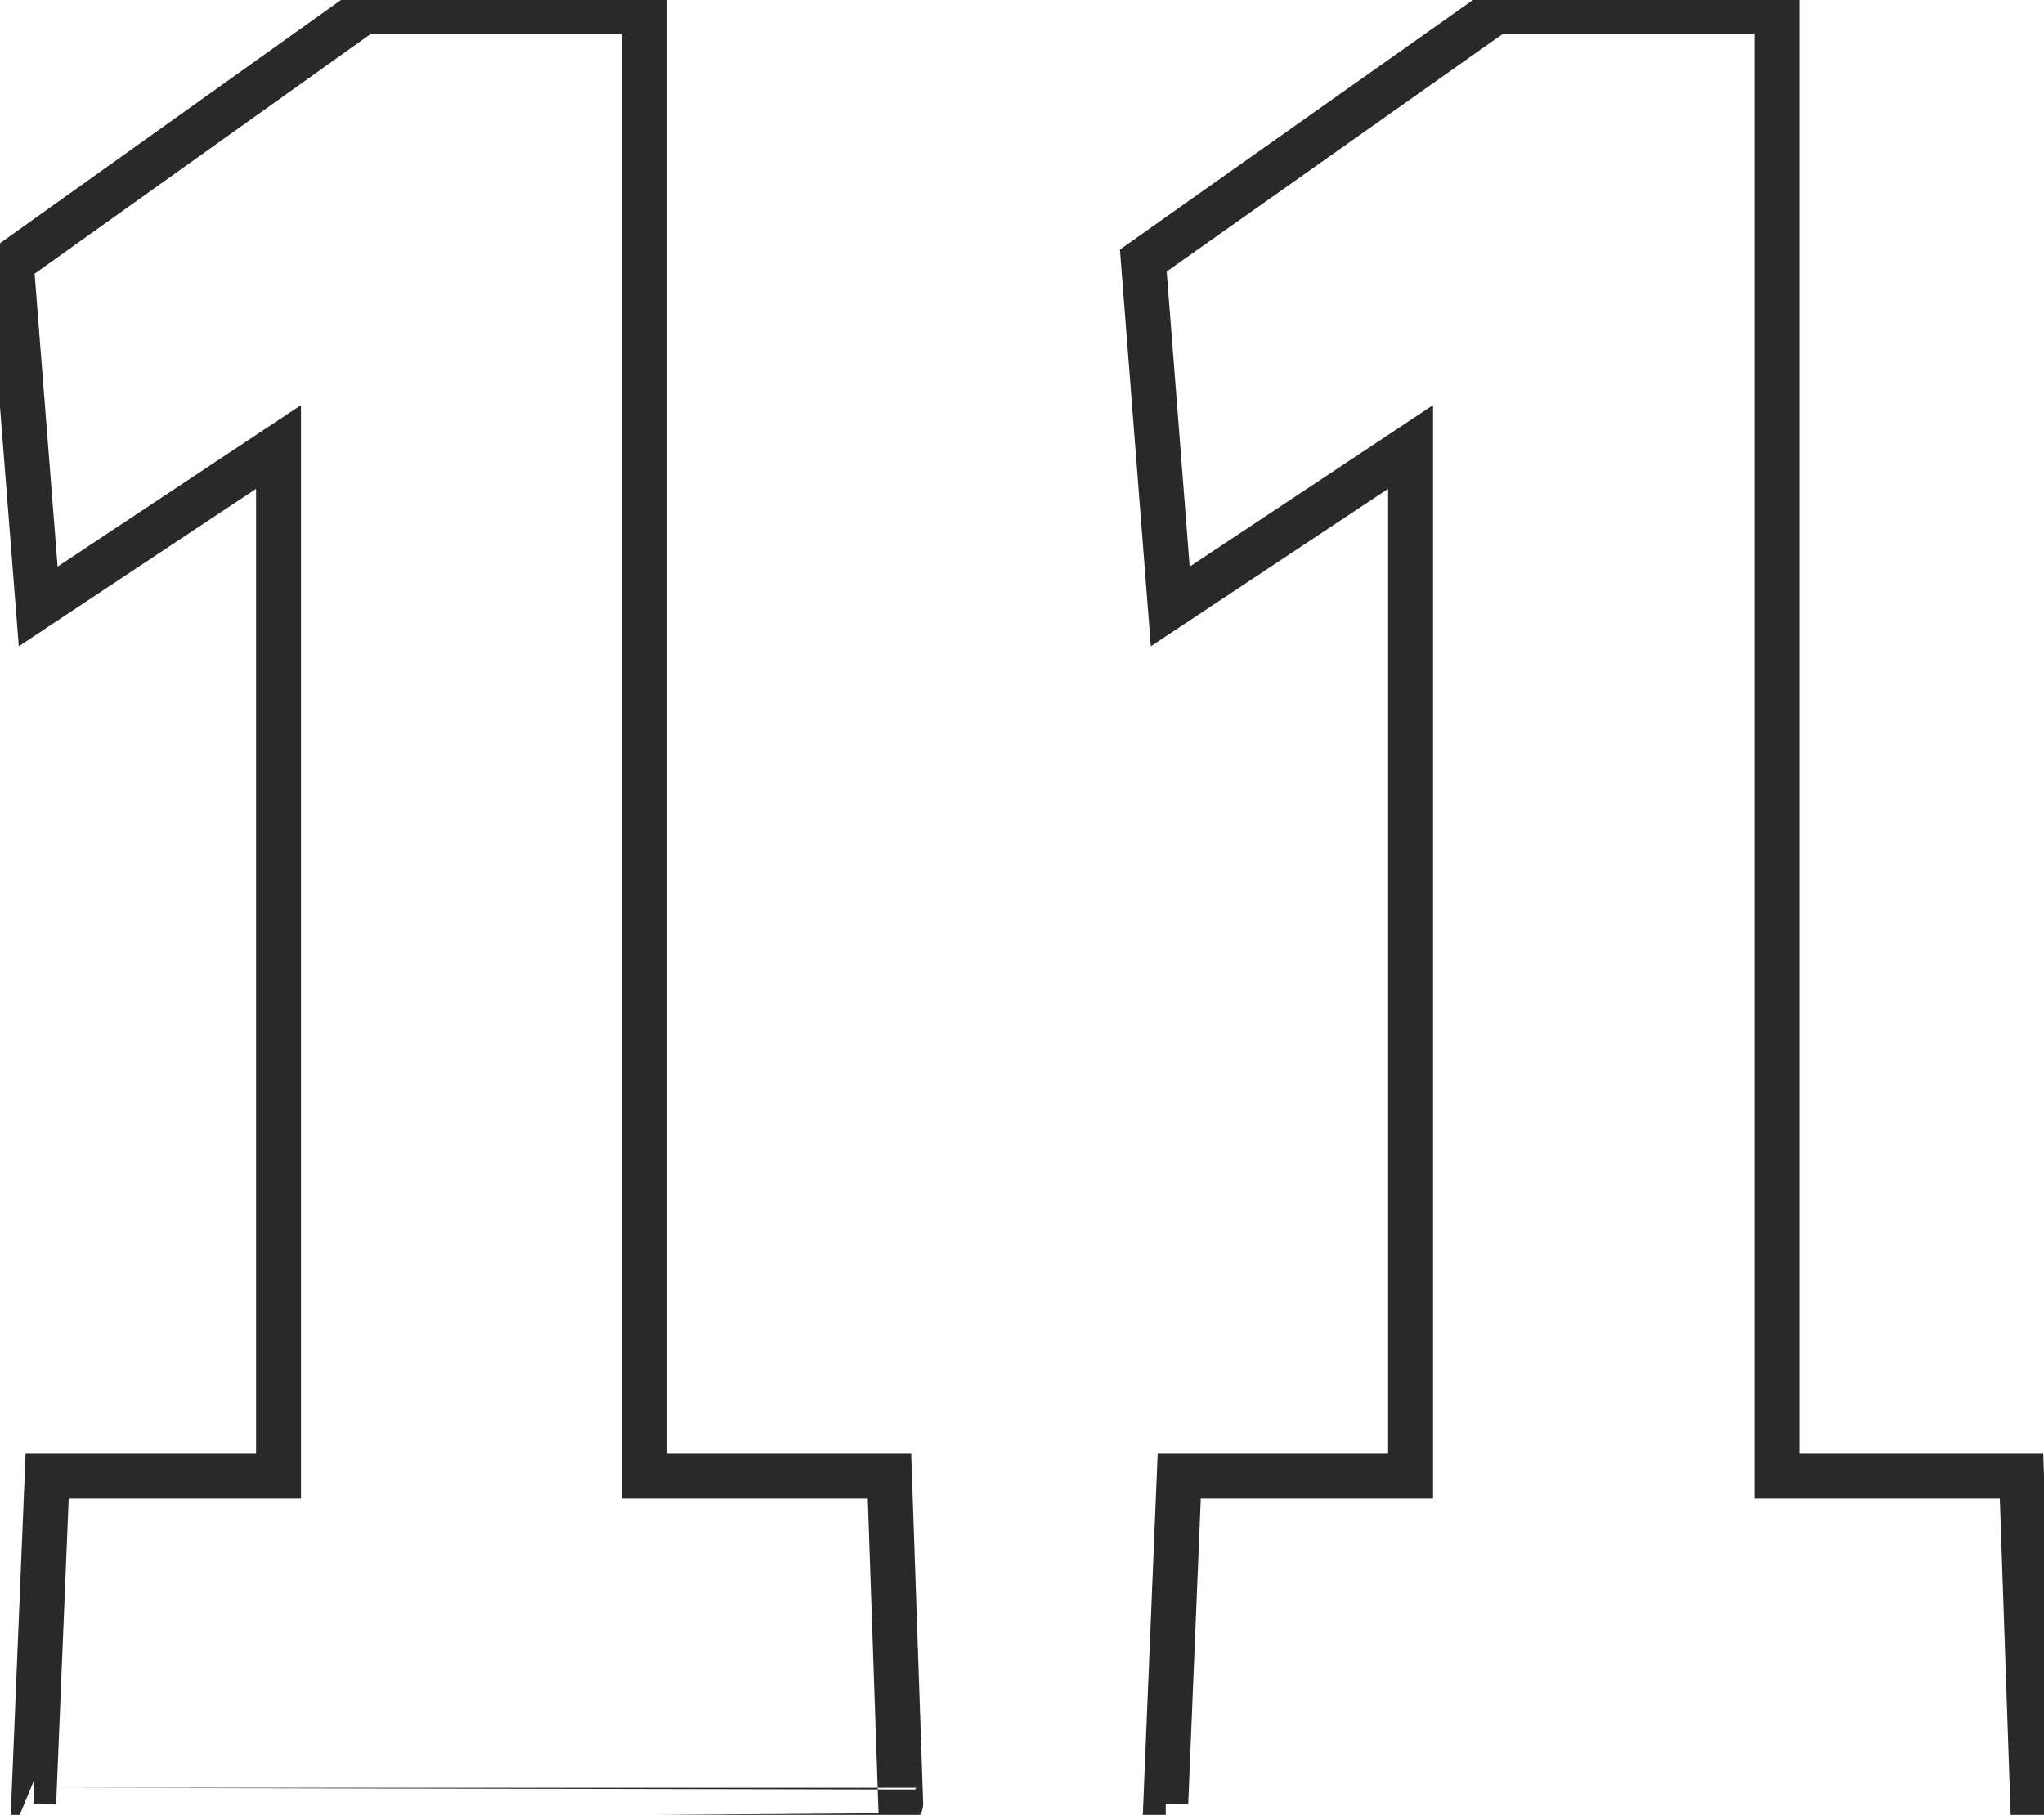
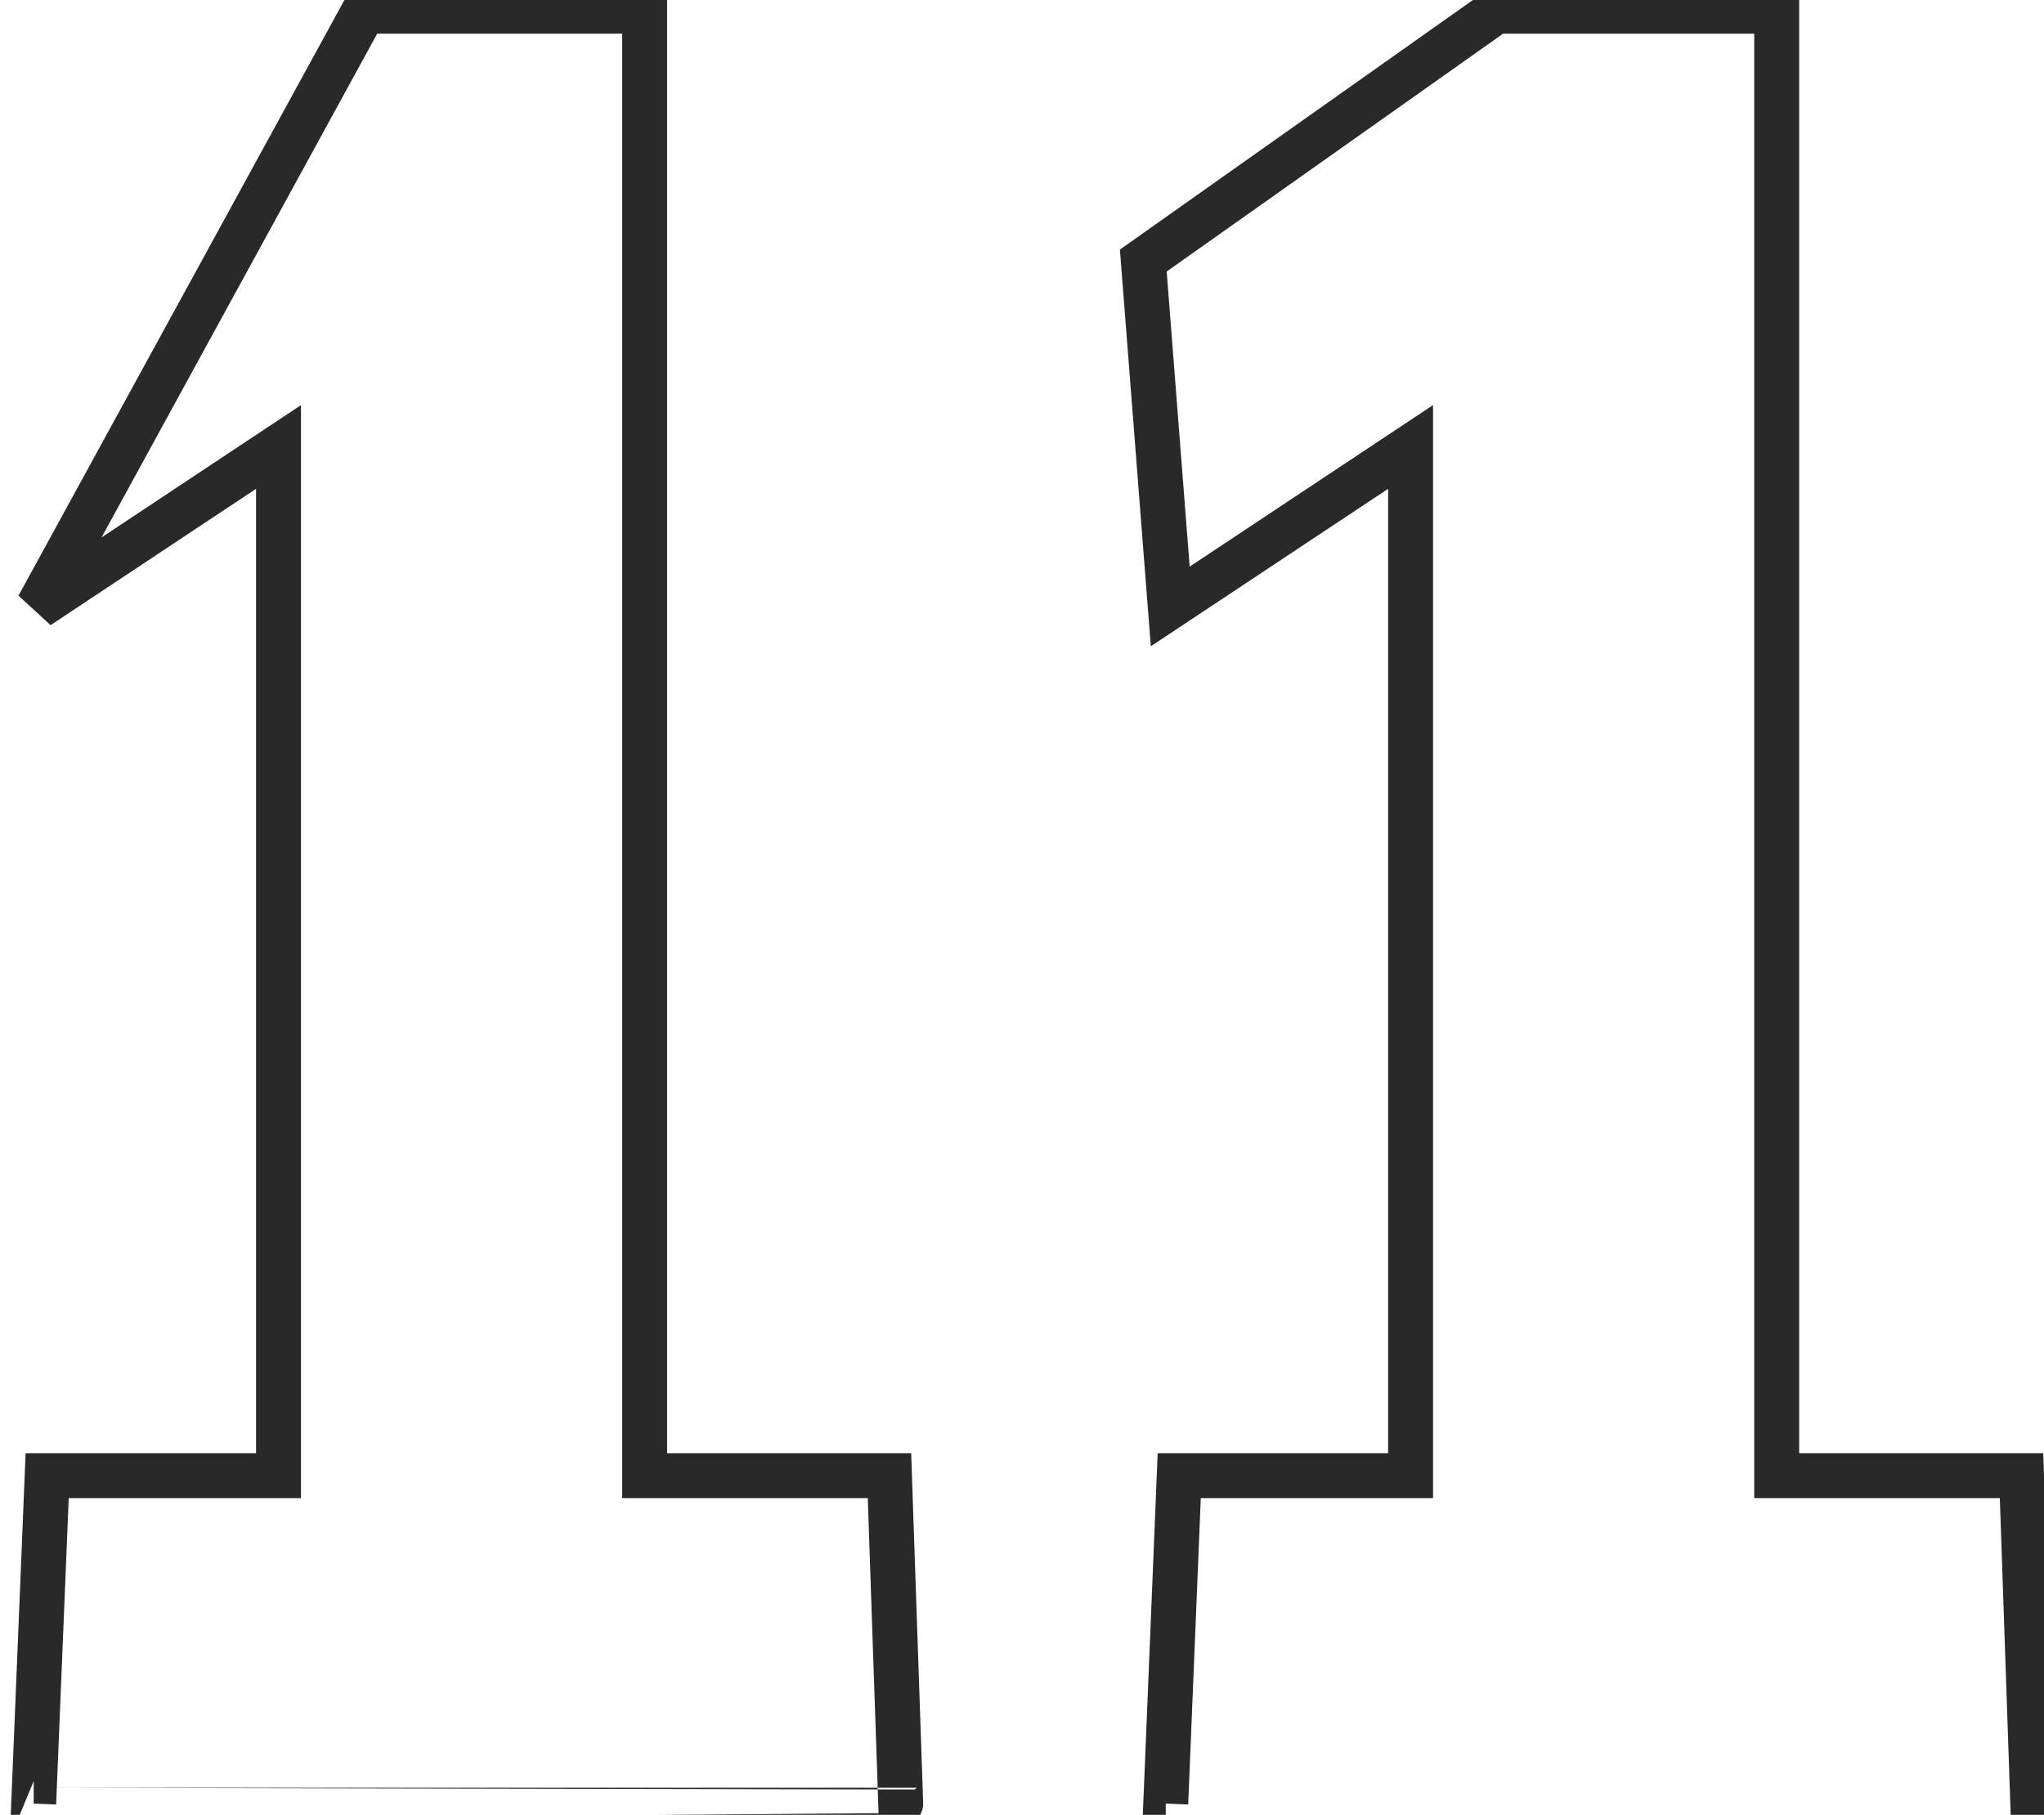
<svg xmlns="http://www.w3.org/2000/svg" version="1.1" id="Calque_1" x="0px" y="0px" viewBox="0 0 91 80.8" style="enable-background:new 0 0 91 80.8;" xml:space="preserve">
  <style type="text/css">
	.st0{fill:none;stroke:#292929;stroke-width:2;}
</style>
-   <path class="st0" d="M1.5,80.3l0.6-14.6h10.3V19.9L1.7,27L0.5,11.7L16.2,0.5h12.5v65.2h10.9l0.5,14.6C40.1,80.3,1.5,80.3,1.5,80.3z   M51.9,80.3l0.6-14.6h10.3V19.9L52.1,27l-1.2-15.4L66.6,0.5h12.5v65.2H90l0.5,14.6C90.5,80.3,51.9,80.3,51.9,80.3z" />
+   <path class="st0" d="M1.5,80.3l0.6-14.6h10.3V19.9L1.7,27L16.2,0.5h12.5v65.2h10.9l0.5,14.6C40.1,80.3,1.5,80.3,1.5,80.3z   M51.9,80.3l0.6-14.6h10.3V19.9L52.1,27l-1.2-15.4L66.6,0.5h12.5v65.2H90l0.5,14.6C90.5,80.3,51.9,80.3,51.9,80.3z" />
</svg>